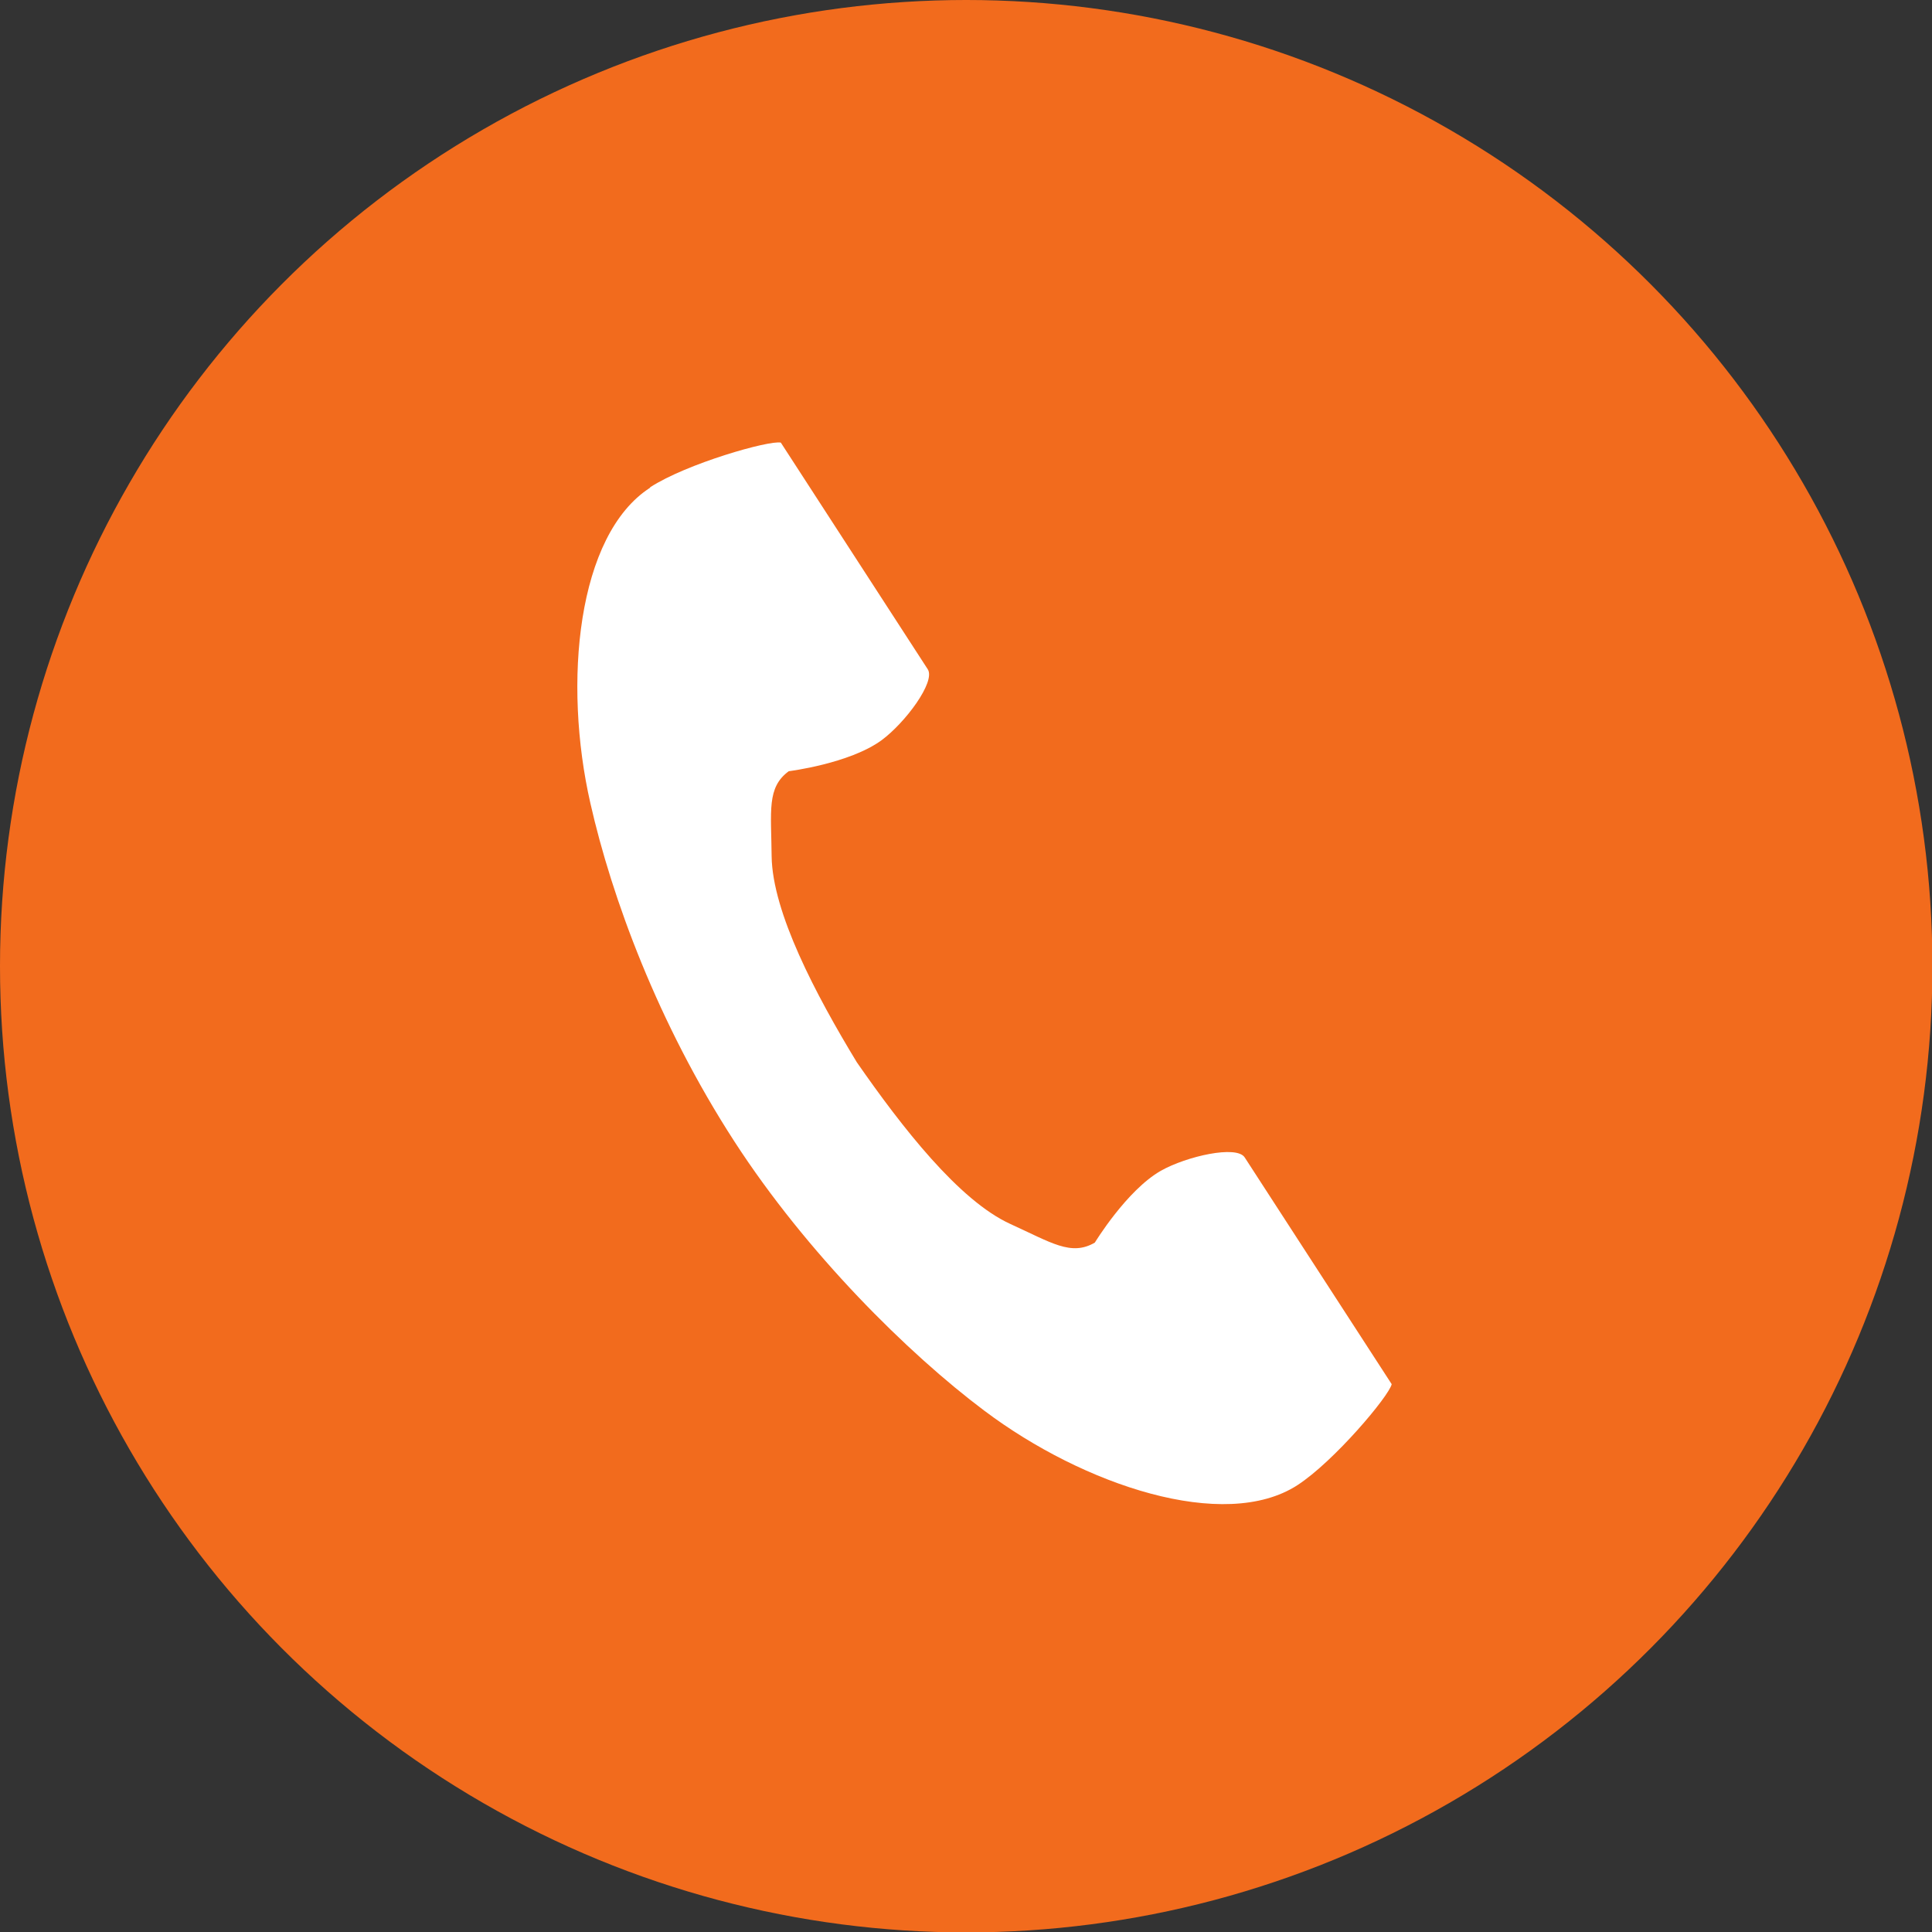
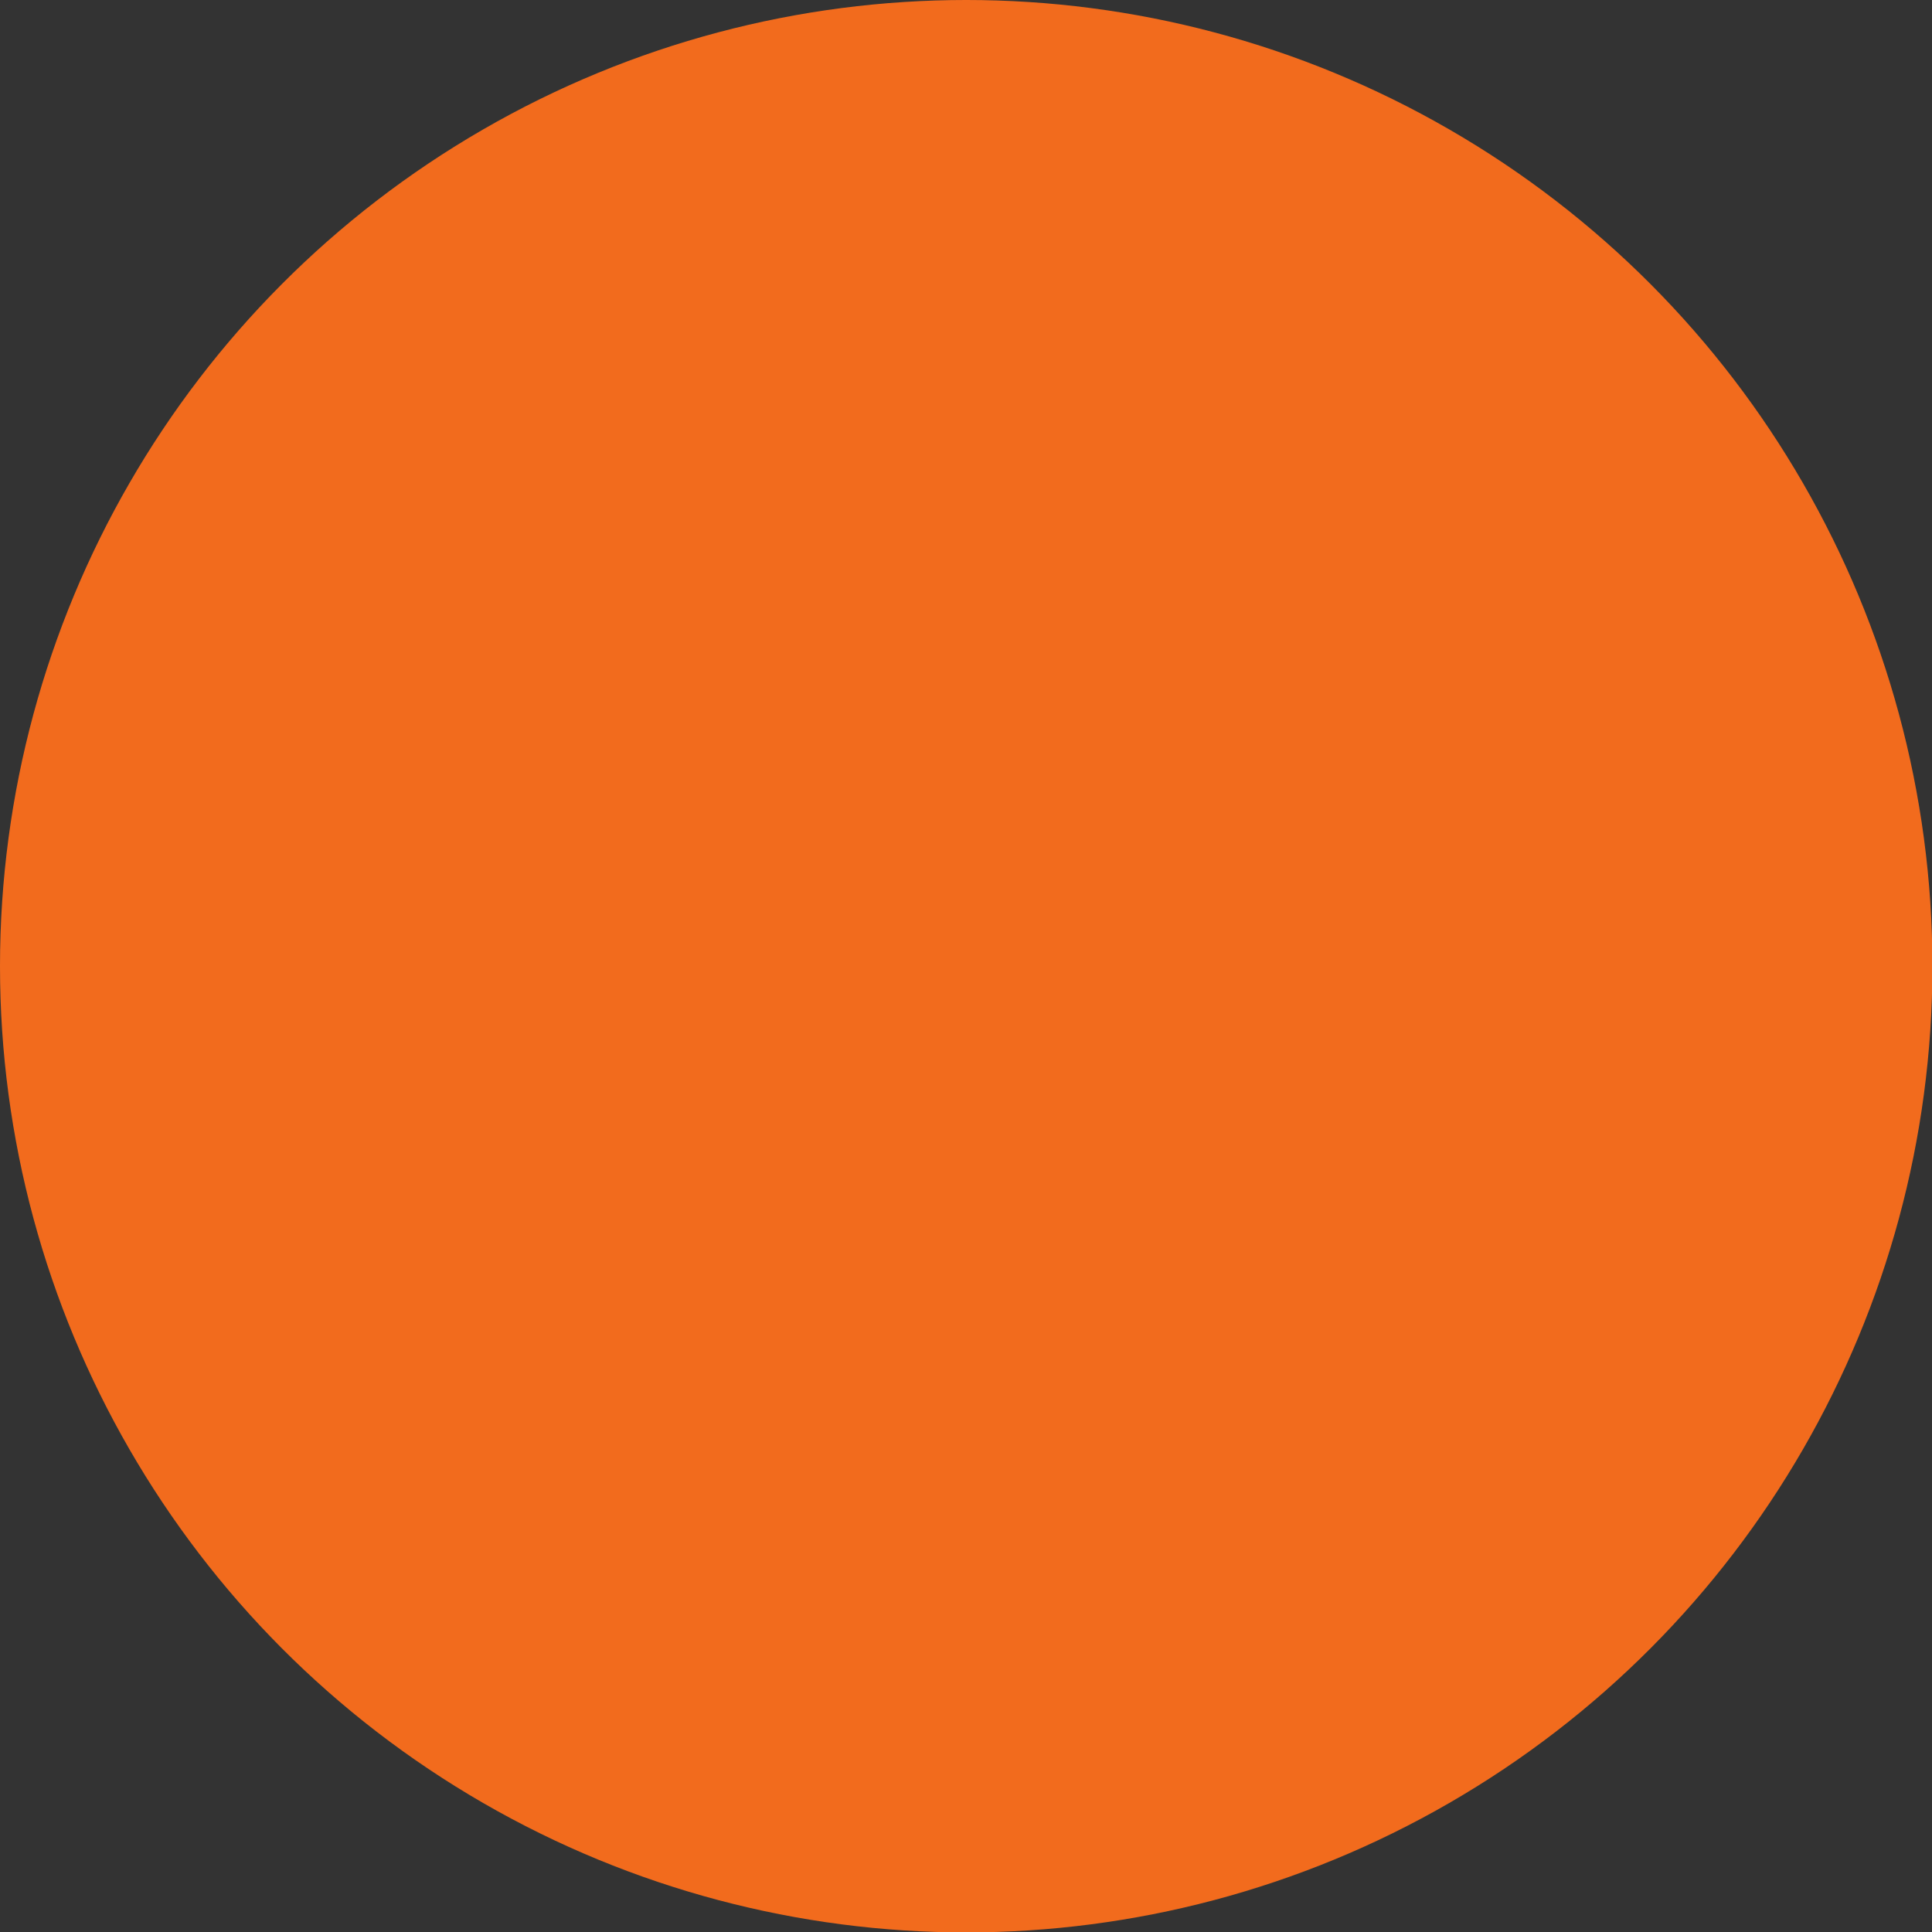
<svg xmlns="http://www.w3.org/2000/svg" id="_レイヤー_2" data-name="レイヤー 2" viewBox="0 0 46.27 46.27">
  <rect x="0" y="0" width="46.27" height="46.27" fill="#333333" stroke="none" />
  <defs>
    <style>
      .cls-1 {
        fill: #f26b1d;
      }

      .cls-2 {
        fill: #fff;
      }
    </style>
  </defs>
  <g id="_レイヤー_1-2" data-name="レイヤー 1">
    <g>
      <circle class="cls-1" cx="23.14" cy="23.14" r="23.14" />
-       <path class="cls-2" d="M15.57,11.68c-1.75,1.13-2.09,4.67-1.43,7.56.51,2.25,1.61,5.26,3.45,8.1,1.73,2.67,4.15,5.07,5.99,6.45,2.37,1.78,5.74,2.91,7.49,1.78.88-.57,2.2-2.14,2.26-2.42,0,0-.77-1.19-.94-1.45l-2.58-3.98c-.19-.3-1.39-.03-2.01.32-.82.47-1.58,1.72-1.58,1.72-.57.33-1.04,0-2.03-.45-1.22-.56-2.58-2.3-3.67-3.87-.99-1.63-2.02-3.59-2.04-4.93-.01-1.09-.12-1.65.41-2.04,0,0,1.45-.18,2.22-.74.57-.42,1.3-1.4,1.11-1.7l-2.58-3.98c-.17-.26-.94-1.45-.94-1.45-.28-.06-2.25.5-3.13,1.07Z" />
    </g>
  </g>
</svg>